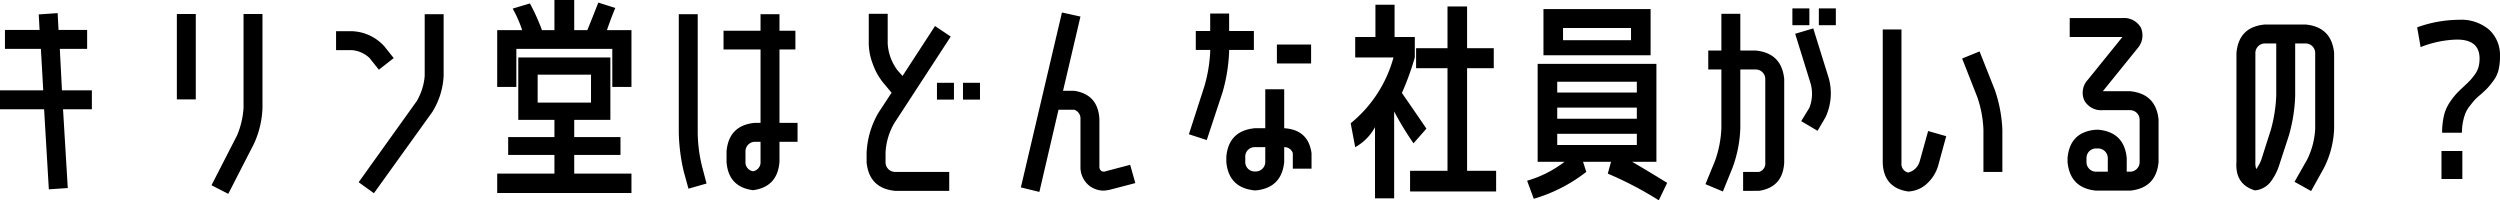
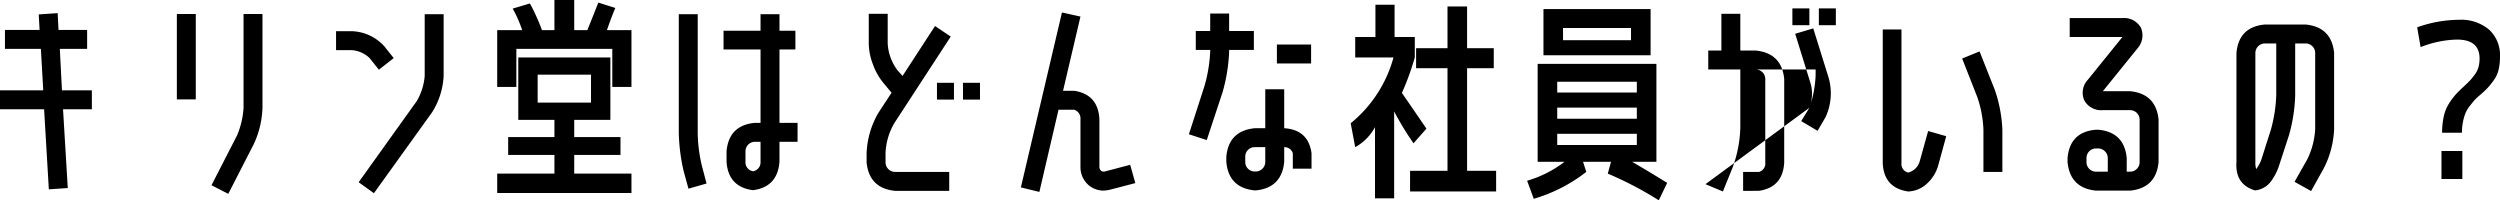
<svg xmlns="http://www.w3.org/2000/svg" width="464.8" height="37.24" viewBox="0 0 464.8 37.24">
  <g id="グループ_234" data-name="グループ 234" transform="translate(-487.08 -1009.72)">
-     <path id="パス_418" data-name="パス 418" d="M-223.84,1.92l-.88-14.88h-8.2v-3.52h8.04l-.44-7.72H-232v-3.52h6.44l-.16-2.88,3.52-.24.16,3.12h5.32v3.52h-5.08l.4,7.72h5.56v3.52h-5.36l.88,14.64Zm23.8-16.72V-30.68h3.52V-14.8Zm12.4,1.56V-30.68h3.52v17.44a17.252,17.252,0,0,1-1.6,6.72l-4.76,9.28-3.12-1.6,4.76-9.28A15.591,15.591,0,0,0-187.64-13.24Zm33.68-5.92V-30.64h3.52v11.48a13.951,13.951,0,0,1-2.12,6.72L-163.4,2.64-166.24.6l10.8-15.08A10.951,10.951,0,0,0-153.96-19.16Zm-10.24-3.32a5.356,5.356,0,0,0-3.32-1.48h-2.92v-3.52h2.92a8.511,8.511,0,0,1,6.08,2.84l1.72,2.16-2.76,2.16ZM-136.56-11V-22.6h17.12V-11h-6.72v3.2h8.6v3.32h-8.6V-1h10.64V2.6h-24.96V-1h10.64V-4.48h-8.6V-7.8h8.6V-11Zm3.6-3.2h9.92v-5.2h-9.92Zm9.24-13.48q.96-2.36,2.04-5.12l3.16,1q-.72,1.68-1.56,4.12h4.56v10.56h-3.56V-24.2h-17.84v7.08h-3.56V-27.68h4.64a22.423,22.423,0,0,0-1.76-4l3.2-.96a37.306,37.306,0,0,1,2.24,4.96h2.32v-5.6h3.68v5.6Zm18.8,29.48-.88-3.2a34.576,34.576,0,0,1-.92-7.2V-30.64h3.52V-8.6a27.411,27.411,0,0,0,.8,6.24l.84,3.2Zm19.88-25.88H-88v13.64h3.36v3.52H-88V-3.2q-.36,4.68-4.92,5.28-4.6-.6-4.92-5.28V-5.16q.44-4.84,5.28-5.28h1.04V-24.08H-98.4v-3.48h6.88v-3.08H-88v3.08h2.96ZM-91.52-3.2V-6.92h-1.04a1.776,1.776,0,0,0-1.76,1.76V-3.2a1.678,1.678,0,0,0,1.4,1.76A1.678,1.678,0,0,0-91.52-3.2Zm24.88-7.2a12,12,0,0,0-1.64,5.52v1.8a1.776,1.776,0,0,0,1.76,1.76h10.08V2.2H-66.52q-4.8-.48-5.28-5.28v-1.8a16.2,16.2,0,0,1,2.2-7.44l2.44-3.72-1.6-1.92a11.508,11.508,0,0,1-1.88-3.4,11.062,11.062,0,0,1-.76-3.84v-5.52h3.52v5.52a9.147,9.147,0,0,0,1.8,4.96l.96,1.08,6.04-9.28,2.92,1.96Zm7.92-4.36v-3.12h3.16v3.12Zm4.84,0v-3.12h3.16v3.12ZM-27.36-1.44l4.56-1.2.96,3.4-4.6,1.2a7.165,7.165,0,0,1-1.32.2,4.422,4.422,0,0,1-2.6-.88,4.432,4.432,0,0,1-1.68-3.64v-8.76a1.71,1.71,0,0,0-1.16-1.76h-2.92L-39.68,2.4l-3.44-.84,7.64-32.52,3.44.76-3.24,13.8h2.08q4.44.68,4.68,5.28v8.76a1.022,1.022,0,0,0,.32.84A.9.9,0,0,0-27.36-1.44ZM-5.6-16.2-8.56-7.24l-3.32-1.08,2.92-9.04a27.847,27.847,0,0,0,1.04-6.28V-24H-10.6v-3.52h2.68v-3.24H-4.4v3.24H.2V-24H-4.4v.36A31.867,31.867,0,0,1-5.6-16.2ZM4.48-21.48V-25h6.36v3.52ZM5.84-9.44q4.48.28,5.08,4.64v2.88H7.44V-4.8a1.619,1.619,0,0,0-1.6-1.12v2.76Q5.36,1.64.56,2.12H.36q-4.84-.48-5.28-5.28v-1q.44-4.8,5.28-5.28H2.32v-7.24H5.84ZM2.32-3.16V-5.92H.36A1.741,1.741,0,0,0-1.4-4.16v1A1.741,1.741,0,0,0,.36-1.4h.2A1.776,1.776,0,0,0,2.32-3.16ZM39.84-1.52h5.4V2.32h-16V-1.52H36.2V-20.6H30.36v-3.72H36.2v-7.76h3.64v7.76H44.8v3.72H39.84ZM26.36-26.4h3.76v3.8a49.974,49.974,0,0,1-2.4,6.6q2.88,4.16,4.56,6.64l-2.4,2.72a56.543,56.543,0,0,1-3.6-5.92V3.6H22.72V-9.64a9.28,9.28,0,0,1-3.68,3.72l-.84-4.44A23.861,23.861,0,0,0,26.16-22.6H19.04v-3.8H22.8v-6h3.56Zm31.32.6H70.32v-2.28H57.68ZM54.04-23v-8.6H73.96V-23ZM52.96-3.2V-21.4H75.04V-3.2H70.52Q73.68-1.36,77.04.72L75.48,3.96A65.712,65.712,0,0,0,66-1l.6-2.2H61.4L62-1.32a29.222,29.222,0,0,1-9.76,5L51,.32A20.973,20.973,0,0,0,57.96-3.2ZM56.6-8.4v2.08H71.4V-8.4Zm0-4.88v2.08H71.4v-2.08Zm0-2.8H71.4v-2H56.6Zm46.88,2.84a7.158,7.158,0,0,0,.24-4.48L100.84-27l3.36-1,2.88,9.24a10.545,10.545,0,0,1-.6,7.28L105-8.96l-3.04-1.8ZM85.96-3.44a20.31,20.31,0,0,0,1.16-6.08V-20.36H84.68v-3.52h2.44v-6.84h3.52v6.84h2.88q4.8.48,5.28,5.28V-3.08q-.24,4.6-4.68,5.28H91.16V-1.32h2.96a1.615,1.615,0,0,0,1.16-1.76V-18.6a1.776,1.776,0,0,0-1.76-1.76H90.64V-9.52a23.23,23.23,0,0,1-1.44,7.4L87.4,2.32,84.16.96ZM100.32-28.6v-3.12h3.16v3.12Zm4.92,0v-3.12h3.16v3.12Zm16.6,30.92q-4.52-.68-4.72-5.28V-27.8h3.48V-2.96a1.624,1.624,0,0,0,1.24,1.76A2.952,2.952,0,0,0,124-3.32l1.56-5.6,3.36.96L127.4-2.4A7.241,7.241,0,0,1,125.36.84,5.372,5.372,0,0,1,121.84,2.32Zm14-11.48a20.73,20.73,0,0,0-1.16-6.12l-2.8-7.12,3.24-1.32,2.84,7.16a25.958,25.958,0,0,1,1.4,7.4v7.84h-3.52Zm27.28-7.16q4.8.48,5.28,5.28v7.92q-.48,4.8-5.28,5.28h-6.36q-4.8-.48-5.28-5.28v-.8q.44-4.84,5.28-5.24h.44q4.8.44,5.28,5.24v2.56h.64a1.776,1.776,0,0,0,1.76-1.76v-7.92a1.776,1.776,0,0,0-1.76-1.76h-5.08a3.572,3.572,0,0,1-3.44-1.8,3.513,3.513,0,0,1,.64-3.84l6.44-7.96h-9.8v-3.52h9.8a3.578,3.578,0,0,1,3.44,1.8,3.632,3.632,0,0,1-.64,3.84l-6.44,7.96ZM158.96-1.36V-3.92a1.812,1.812,0,0,0-1.76-1.76h-.44A1.776,1.776,0,0,0,155-3.92v.8a1.776,1.776,0,0,0,1.76,1.76Zm37.08-2.28a14.468,14.468,0,0,0,1.48-5.68V-23.44a1.776,1.776,0,0,0-1.76-1.76H193.8v9.68a29.965,29.965,0,0,1-1.16,7.4L190.8-2.48a10.4,10.4,0,0,1-1.56,3,4.192,4.192,0,0,1-2.92,1.6Q182.6,1,182.88-3.16V-23.44q.44-4.84,5.28-5.28h7.6q4.8.48,5.28,5.28V-9.32a17.469,17.469,0,0,1-1.96,7.4l-2.32,4.16L193.68.52Zm-5.76-11.88V-25.2h-2.12a1.776,1.776,0,0,0-1.76,1.76V-3.16a3.667,3.667,0,0,0,.16,1.32,7.491,7.491,0,0,0,.92-1.68l1.8-5.64A27.471,27.471,0,0,0,190.28-15.52ZM221.12-8.6a13.76,13.76,0,0,1,.32-3.1,7.407,7.407,0,0,1,1.04-2.46,13.482,13.482,0,0,1,1.26-1.66q.54-.58,1.5-1.46.8-.76,1.12-1.1a11.536,11.536,0,0,0,.82-1.02,4.312,4.312,0,0,0,.7-1.4,5.972,5.972,0,0,0,.2-1.6q0-3.56-4.28-3.52a19.466,19.466,0,0,0-6.68,1.4l-.64-3.68a23.325,23.325,0,0,1,7.72-1.4,8.032,8.032,0,0,1,5.68,1.86,6.425,6.425,0,0,1,2,4.94,10.649,10.649,0,0,1-.26,2.48,5.477,5.477,0,0,1-.9,1.96,16,16,0,0,1-1.1,1.38,19.425,19.425,0,0,1-1.42,1.34,10.941,10.941,0,0,0-1.06.98q-.3.34-.86,1.06a5.847,5.847,0,0,0-.82,1.36,9.433,9.433,0,0,0-.46,1.6,9.989,9.989,0,0,0-.2,2.04ZM221,0V-5.2h3.88V0Z" transform="translate(720 1043)" />
+     <path id="パス_418" data-name="パス 418" d="M-223.84,1.92l-.88-14.88h-8.2v-3.52h8.04l-.44-7.72H-232v-3.52h6.44l-.16-2.88,3.52-.24.16,3.12h5.32v3.52h-5.08l.4,7.72h5.56v3.52h-5.36l.88,14.64Zm23.8-16.72V-30.68h3.52V-14.8Zm12.4,1.56V-30.68h3.52v17.44a17.252,17.252,0,0,1-1.6,6.72l-4.76,9.28-3.12-1.6,4.76-9.28A15.591,15.591,0,0,0-187.64-13.24Zm33.68-5.92V-30.64h3.52v11.48a13.951,13.951,0,0,1-2.12,6.72L-163.4,2.64-166.24.6l10.8-15.08A10.951,10.951,0,0,0-153.96-19.16Zm-10.24-3.32a5.356,5.356,0,0,0-3.32-1.48h-2.92v-3.52h2.92a8.511,8.511,0,0,1,6.08,2.84l1.72,2.16-2.76,2.16ZM-136.56-11V-22.6h17.12V-11h-6.72v3.2h8.6v3.32h-8.6V-1h10.64V2.6h-24.96V-1h10.64V-4.48h-8.6V-7.8h8.6V-11Zm3.6-3.2h9.92v-5.2h-9.92Zm9.24-13.48q.96-2.36,2.04-5.12l3.16,1q-.72,1.68-1.56,4.12h4.56v10.56h-3.56V-24.2h-17.84v7.08h-3.56V-27.68h4.64a22.423,22.423,0,0,0-1.76-4l3.2-.96a37.306,37.306,0,0,1,2.24,4.96h2.32v-5.6h3.68v5.6Zm18.8,29.48-.88-3.2a34.576,34.576,0,0,1-.92-7.2V-30.64h3.52V-8.6a27.411,27.411,0,0,0,.8,6.24l.84,3.2Zm19.88-25.88H-88v13.64h3.36v3.52H-88V-3.2q-.36,4.68-4.92,5.28-4.6-.6-4.92-5.28V-5.16q.44-4.84,5.28-5.28h1.04V-24.08H-98.4v-3.48h6.88v-3.08H-88v3.08h2.96ZM-91.52-3.2V-6.92h-1.04a1.776,1.776,0,0,0-1.76,1.76V-3.2a1.678,1.678,0,0,0,1.4,1.76A1.678,1.678,0,0,0-91.52-3.2Zm24.88-7.2a12,12,0,0,0-1.64,5.52v1.8a1.776,1.776,0,0,0,1.76,1.76h10.08V2.2H-66.52q-4.8-.48-5.28-5.28v-1.8a16.2,16.2,0,0,1,2.2-7.44l2.44-3.72-1.6-1.92a11.508,11.508,0,0,1-1.88-3.4,11.062,11.062,0,0,1-.76-3.84v-5.52h3.52v5.52a9.147,9.147,0,0,0,1.8,4.96l.96,1.08,6.04-9.28,2.92,1.96Zm7.92-4.36v-3.12h3.16v3.12Zm4.84,0v-3.12h3.16v3.12ZM-27.36-1.44l4.56-1.2.96,3.4-4.6,1.2a7.165,7.165,0,0,1-1.32.2,4.422,4.422,0,0,1-2.6-.88,4.432,4.432,0,0,1-1.68-3.64v-8.76a1.71,1.71,0,0,0-1.16-1.76h-2.92L-39.68,2.4l-3.44-.84,7.64-32.52,3.44.76-3.24,13.8h2.08q4.44.68,4.68,5.28v8.76a1.022,1.022,0,0,0,.32.84A.9.9,0,0,0-27.36-1.44ZM-5.6-16.2-8.56-7.24l-3.32-1.08,2.92-9.04a27.847,27.847,0,0,0,1.04-6.28V-24H-10.6v-3.52h2.68v-3.24H-4.4v3.24H.2V-24H-4.4v.36A31.867,31.867,0,0,1-5.6-16.2ZM4.48-21.48V-25h6.36v3.52ZM5.84-9.44q4.48.28,5.08,4.64v2.88H7.44V-4.8a1.619,1.619,0,0,0-1.6-1.12v2.76Q5.36,1.64.56,2.12H.36q-4.84-.48-5.28-5.28v-1q.44-4.8,5.28-5.28H2.32v-7.24H5.84ZM2.32-3.16V-5.92H.36A1.741,1.741,0,0,0-1.4-4.16v1A1.741,1.741,0,0,0,.36-1.4h.2A1.776,1.776,0,0,0,2.32-3.16ZM39.84-1.52h5.4V2.32h-16V-1.52H36.2V-20.6H30.36v-3.72H36.2v-7.76h3.64v7.76H44.8v3.72H39.84ZM26.36-26.4h3.76v3.8a49.974,49.974,0,0,1-2.4,6.6q2.88,4.16,4.56,6.64l-2.4,2.72a56.543,56.543,0,0,1-3.6-5.92V3.6H22.72V-9.64a9.28,9.28,0,0,1-3.68,3.72l-.84-4.44A23.861,23.861,0,0,0,26.16-22.6H19.04v-3.8H22.8v-6h3.56Zm31.32.6H70.32v-2.28H57.68ZM54.04-23v-8.6H73.96V-23ZM52.96-3.2V-21.4H75.04V-3.2H70.52Q73.68-1.36,77.04.72L75.48,3.96A65.712,65.712,0,0,0,66-1l.6-2.2H61.4L62-1.32a29.222,29.222,0,0,1-9.76,5L51,.32A20.973,20.973,0,0,0,57.96-3.2ZM56.6-8.4v2.08H71.4V-8.4Zm0-4.88v2.08H71.4v-2.08Zm0-2.8H71.4v-2H56.6Zm46.88,2.84a7.158,7.158,0,0,0,.24-4.48L100.84-27l3.36-1,2.88,9.24a10.545,10.545,0,0,1-.6,7.28L105-8.96l-3.04-1.8Za20.31,20.31,0,0,0,1.16-6.08V-20.36H84.68v-3.52h2.44v-6.84h3.52v6.84h2.88q4.8.48,5.28,5.28V-3.08q-.24,4.6-4.68,5.28H91.16V-1.32h2.96a1.615,1.615,0,0,0,1.16-1.76V-18.6a1.776,1.776,0,0,0-1.76-1.76H90.64V-9.52a23.23,23.23,0,0,1-1.44,7.4L87.4,2.32,84.16.96ZM100.32-28.6v-3.12h3.16v3.12Zm4.92,0v-3.12h3.16v3.12Zm16.6,30.92q-4.52-.68-4.72-5.28V-27.8h3.48V-2.96a1.624,1.624,0,0,0,1.24,1.76A2.952,2.952,0,0,0,124-3.32l1.56-5.6,3.36.96L127.4-2.4A7.241,7.241,0,0,1,125.36.84,5.372,5.372,0,0,1,121.84,2.32Zm14-11.48a20.73,20.73,0,0,0-1.16-6.12l-2.8-7.12,3.24-1.32,2.84,7.16a25.958,25.958,0,0,1,1.4,7.4v7.84h-3.52Zm27.28-7.16q4.8.48,5.28,5.28v7.92q-.48,4.8-5.28,5.28h-6.36q-4.8-.48-5.28-5.28v-.8q.44-4.84,5.28-5.24h.44q4.8.44,5.28,5.24v2.56h.64a1.776,1.776,0,0,0,1.76-1.76v-7.92a1.776,1.776,0,0,0-1.76-1.76h-5.08a3.572,3.572,0,0,1-3.44-1.8,3.513,3.513,0,0,1,.64-3.84l6.44-7.96h-9.8v-3.52h9.8a3.578,3.578,0,0,1,3.44,1.8,3.632,3.632,0,0,1-.64,3.84l-6.44,7.96ZM158.96-1.36V-3.92a1.812,1.812,0,0,0-1.76-1.76h-.44A1.776,1.776,0,0,0,155-3.92v.8a1.776,1.776,0,0,0,1.76,1.76Zm37.08-2.28a14.468,14.468,0,0,0,1.48-5.68V-23.44a1.776,1.776,0,0,0-1.76-1.76H193.8v9.68a29.965,29.965,0,0,1-1.16,7.4L190.8-2.48a10.4,10.4,0,0,1-1.56,3,4.192,4.192,0,0,1-2.92,1.6Q182.6,1,182.88-3.16V-23.44q.44-4.84,5.28-5.28h7.6q4.8.48,5.28,5.28V-9.32a17.469,17.469,0,0,1-1.96,7.4l-2.32,4.16L193.68.52Zm-5.76-11.88V-25.2h-2.12a1.776,1.776,0,0,0-1.76,1.76V-3.16a3.667,3.667,0,0,0,.16,1.32,7.491,7.491,0,0,0,.92-1.68l1.8-5.64A27.471,27.471,0,0,0,190.28-15.52ZM221.12-8.6a13.76,13.76,0,0,1,.32-3.1,7.407,7.407,0,0,1,1.04-2.46,13.482,13.482,0,0,1,1.26-1.66q.54-.58,1.5-1.46.8-.76,1.12-1.1a11.536,11.536,0,0,0,.82-1.02,4.312,4.312,0,0,0,.7-1.4,5.972,5.972,0,0,0,.2-1.6q0-3.56-4.28-3.52a19.466,19.466,0,0,0-6.68,1.4l-.64-3.68a23.325,23.325,0,0,1,7.72-1.4,8.032,8.032,0,0,1,5.68,1.86,6.425,6.425,0,0,1,2,4.94,10.649,10.649,0,0,1-.26,2.48,5.477,5.477,0,0,1-.9,1.96,16,16,0,0,1-1.1,1.38,19.425,19.425,0,0,1-1.42,1.34,10.941,10.941,0,0,0-1.06.98q-.3.34-.86,1.06a5.847,5.847,0,0,0-.82,1.36,9.433,9.433,0,0,0-.46,1.6,9.989,9.989,0,0,0-.2,2.04ZM221,0V-5.2h3.88V0Z" transform="translate(720 1043)" />
  </g>
</svg>